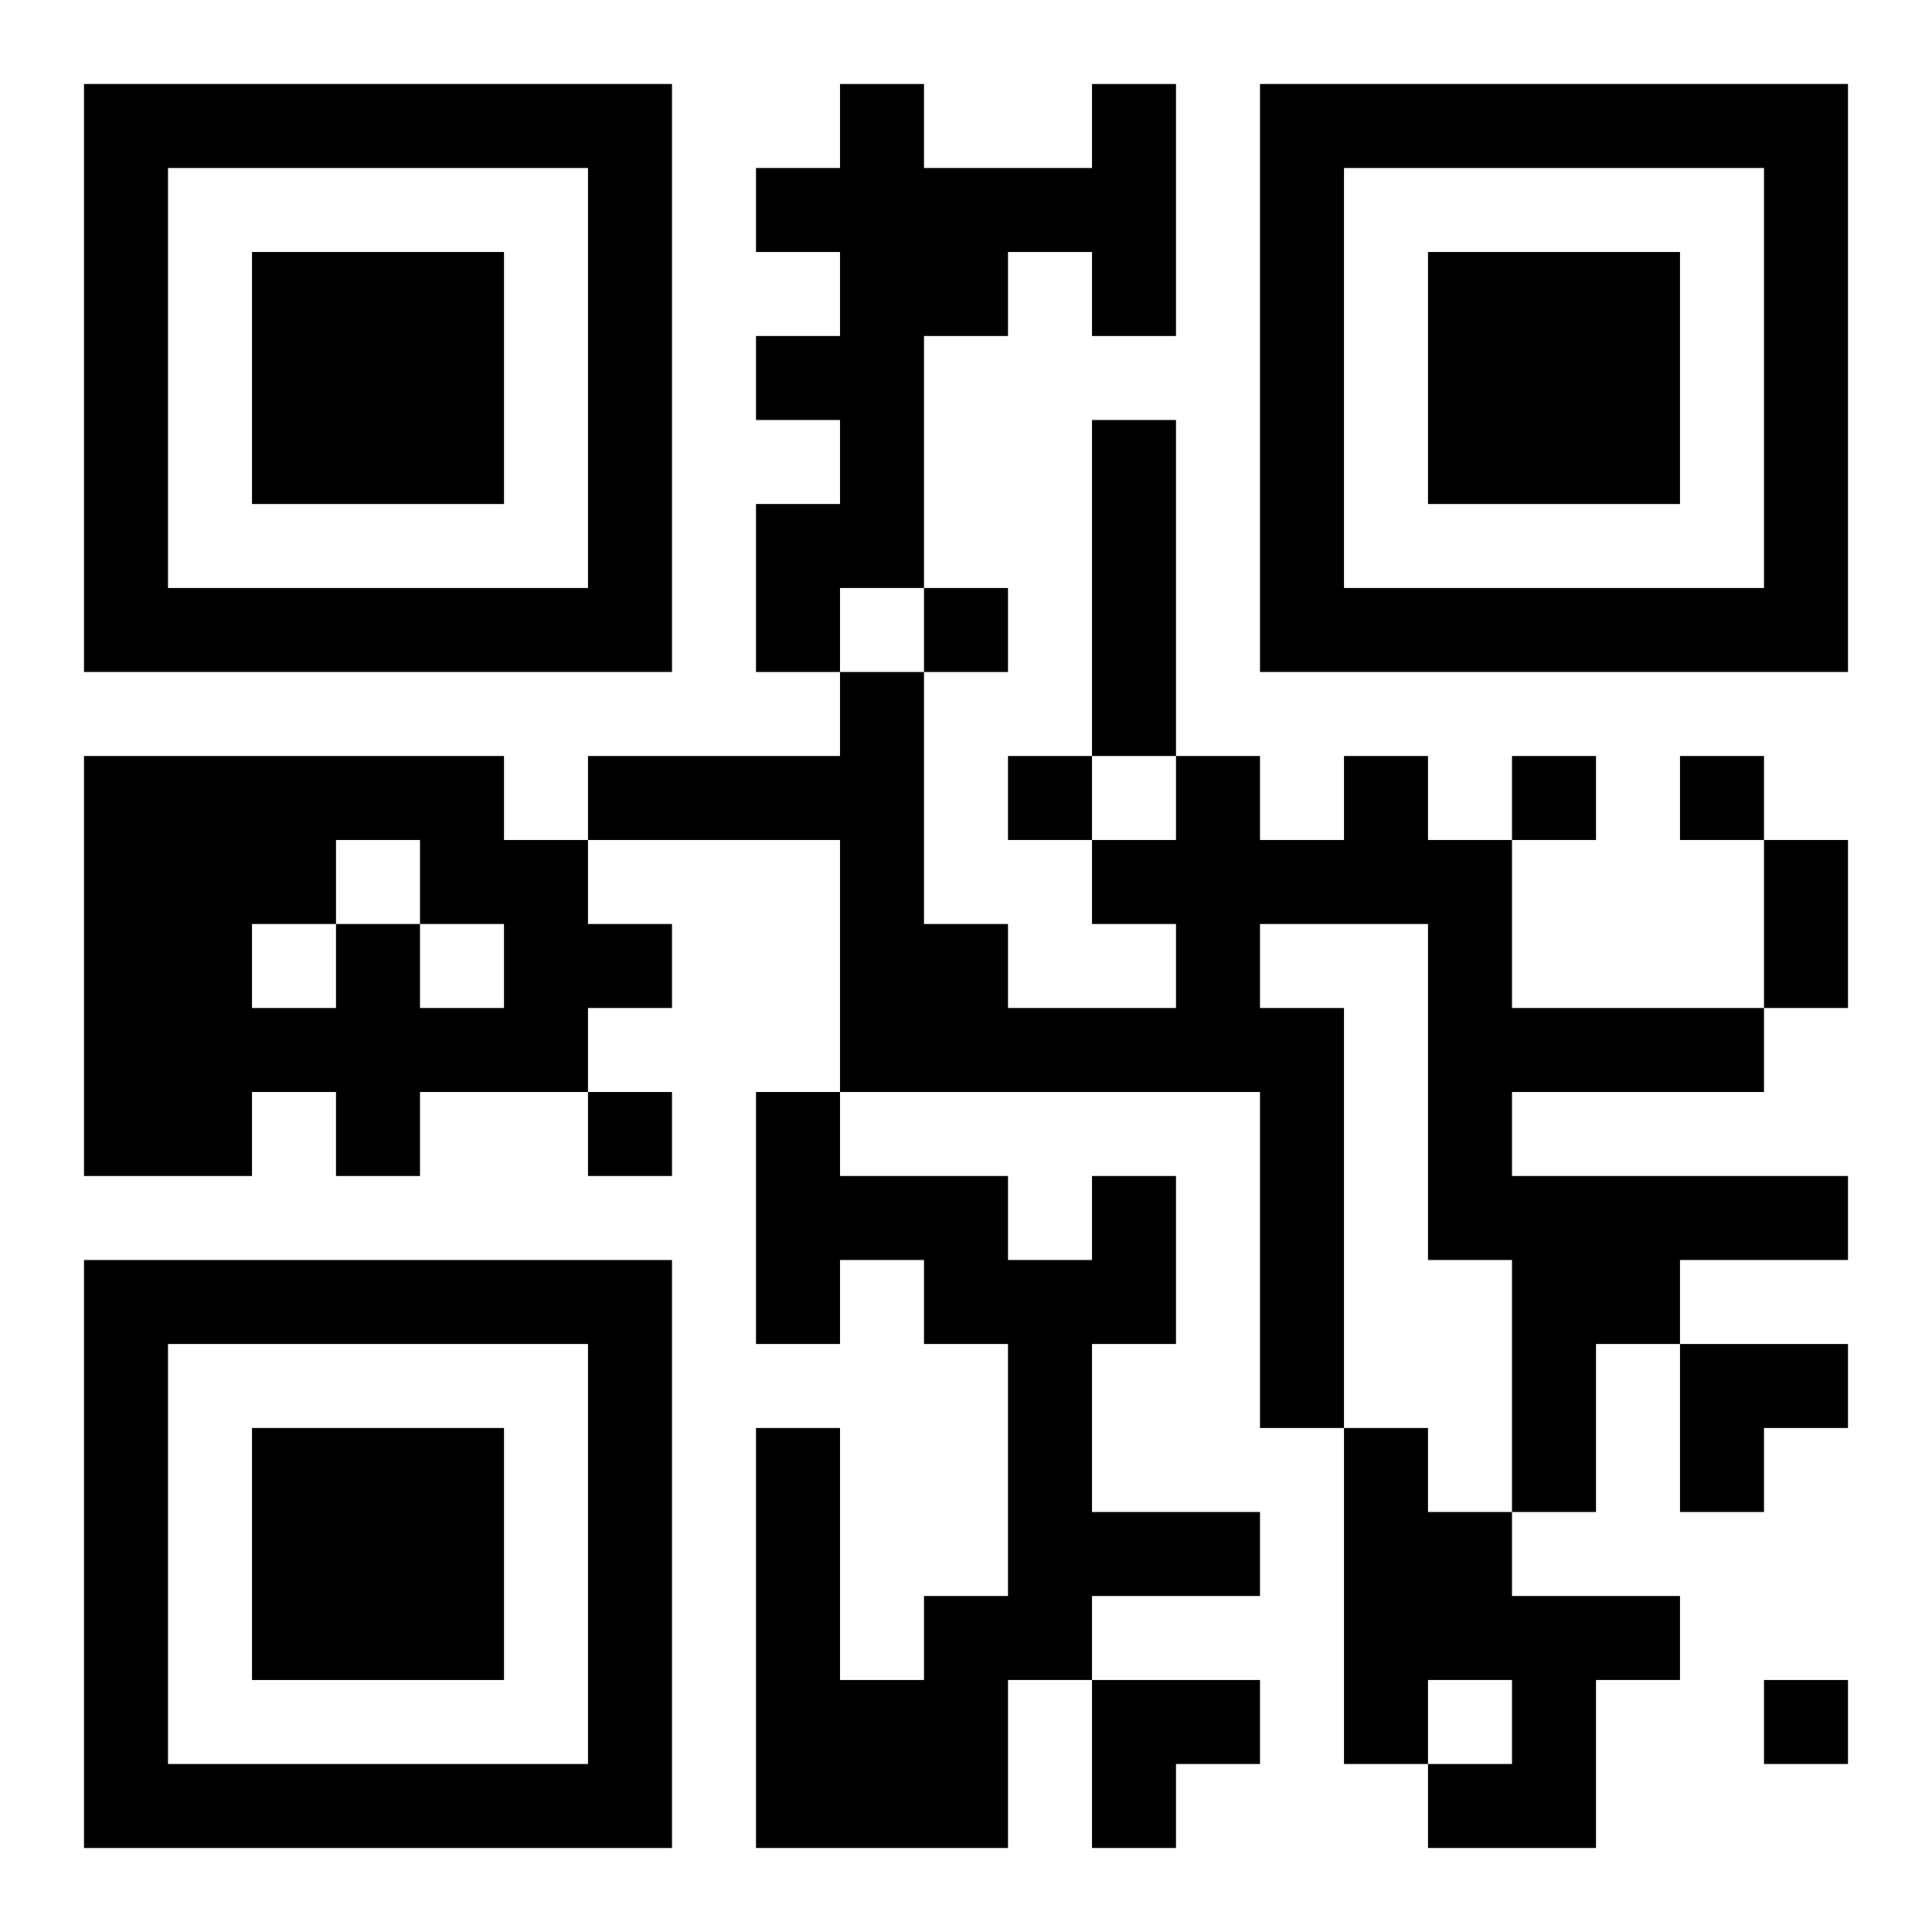
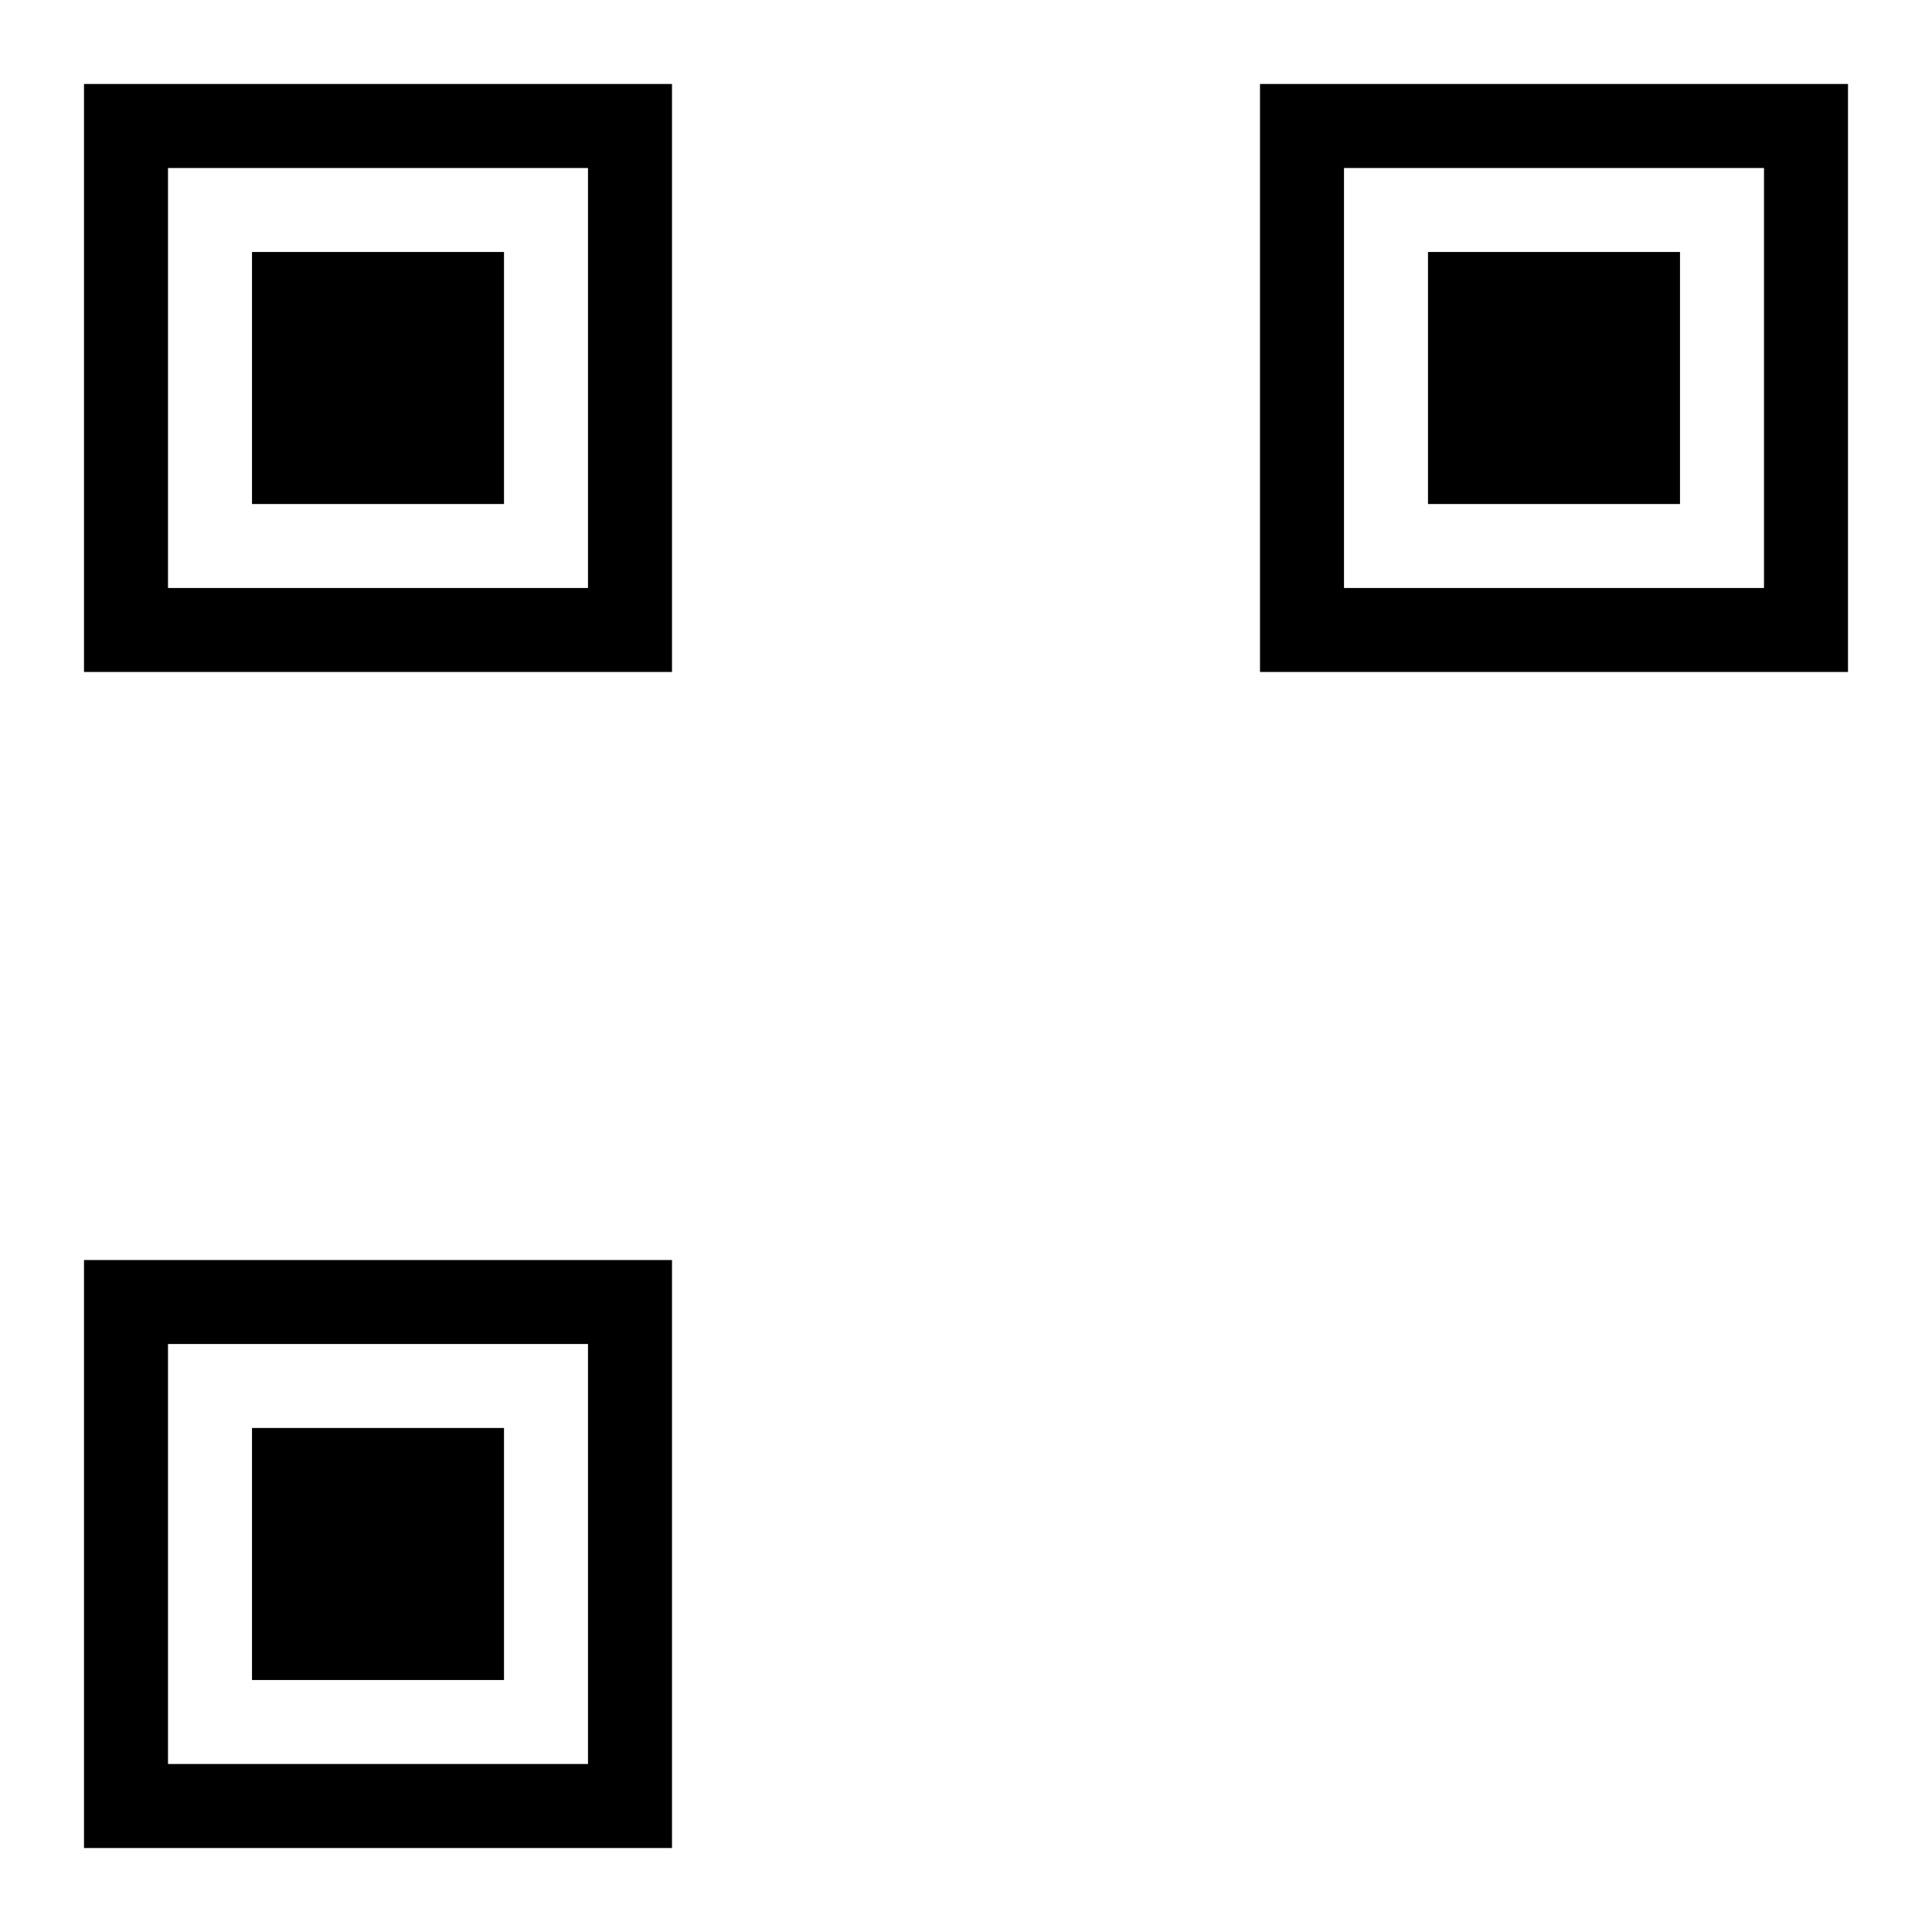
<svg xmlns="http://www.w3.org/2000/svg" xmlns:xlink="http://www.w3.org/1999/xlink" width="250" height="250" baseProfile="full" version="1.1" viewBox="-1 -1 23 23">
  <symbol id="a">
    <path d="m0 7v7h7v-7h-7zm1 1h5v5h-5v-5zm1 1v3h3v-3h-3z" />
  </symbol>
  <use y="-7" xlink:href="#a" />
  <use y="7" xlink:href="#a" />
  <use x="14" y="-7" xlink:href="#a" />
-   <path d="m12 0h1v3h-1v-1h-1v1h-1v3h-1v1h-1v-2h1v-1h-1v-1h1v-1h-1v-1h1v-1h1v1h2v-1m0 4h1v4h-1v-4m3 4h1v1h1v2h3v1h-3v1h4v1h-2v1h-1v2h-1v-3h-1v-4h-2v1h1v5h-1v-4h-5v-3h-3v-1h3v-1h1v3h1v1h2v-1h-1v-1h1v-1h1v1h1v-1m-12 2h1v1h1v-1h-1v-1h-1v1m-1 0v1h1v-1h-1m4 1v1h-2v1h-1v-1h-1v1h-2v-5h5v1h1v1h1v1h-1m6 2h1v2h-1v2h2v1h-2v1h-1v2h-3v-5h1v3h1v-1h1v-3h-1v-1h-1v1h-1v-3h1v1h2v1h1v-1m3 3h1v1h1v1h2v1h-1v2h-2v-1h1v-1h-1v1h-1v-4m-5-10v1h1v-1h-1m1 2v1h1v-1h-1m6 0v1h1v-1h-1m2 0v1h1v-1h-1m-13 4v1h1v-1h-1m14 7v1h1v-1h-1m0-10h1v2h-1v-2m-1 6h2v1h-1v1h-1zm-7 4h2v1h-1v1h-1z" />
</svg>